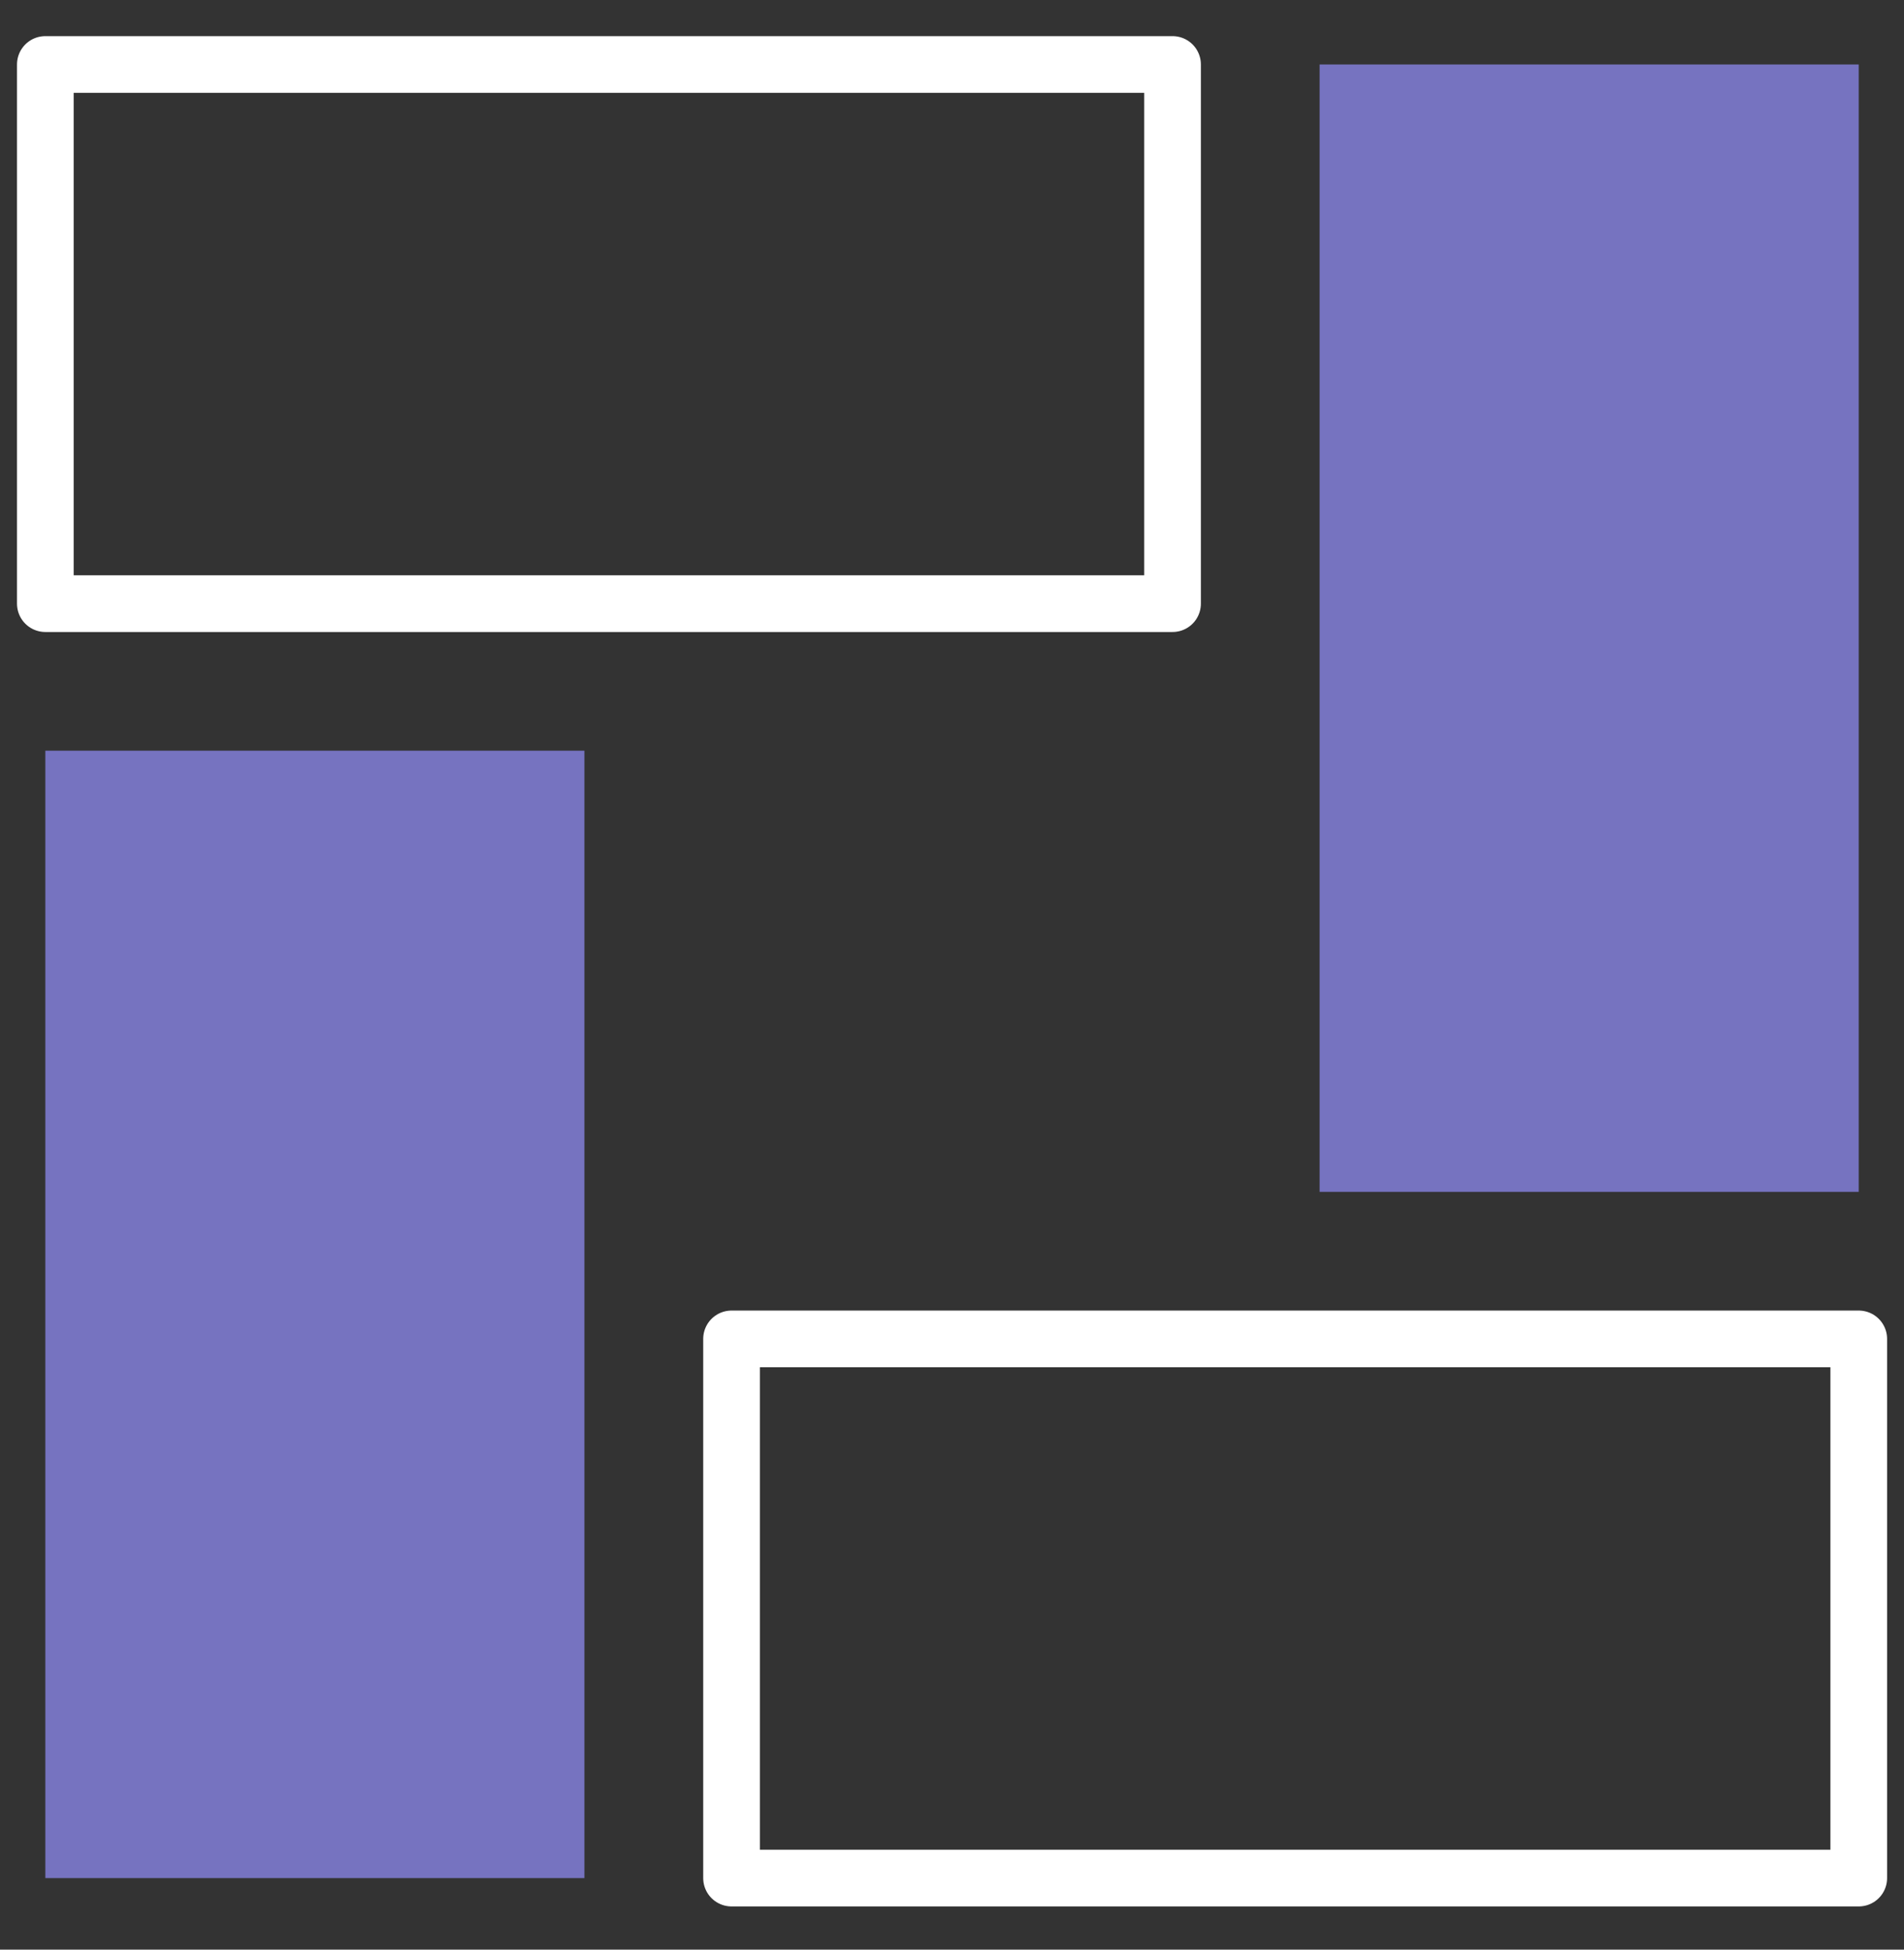
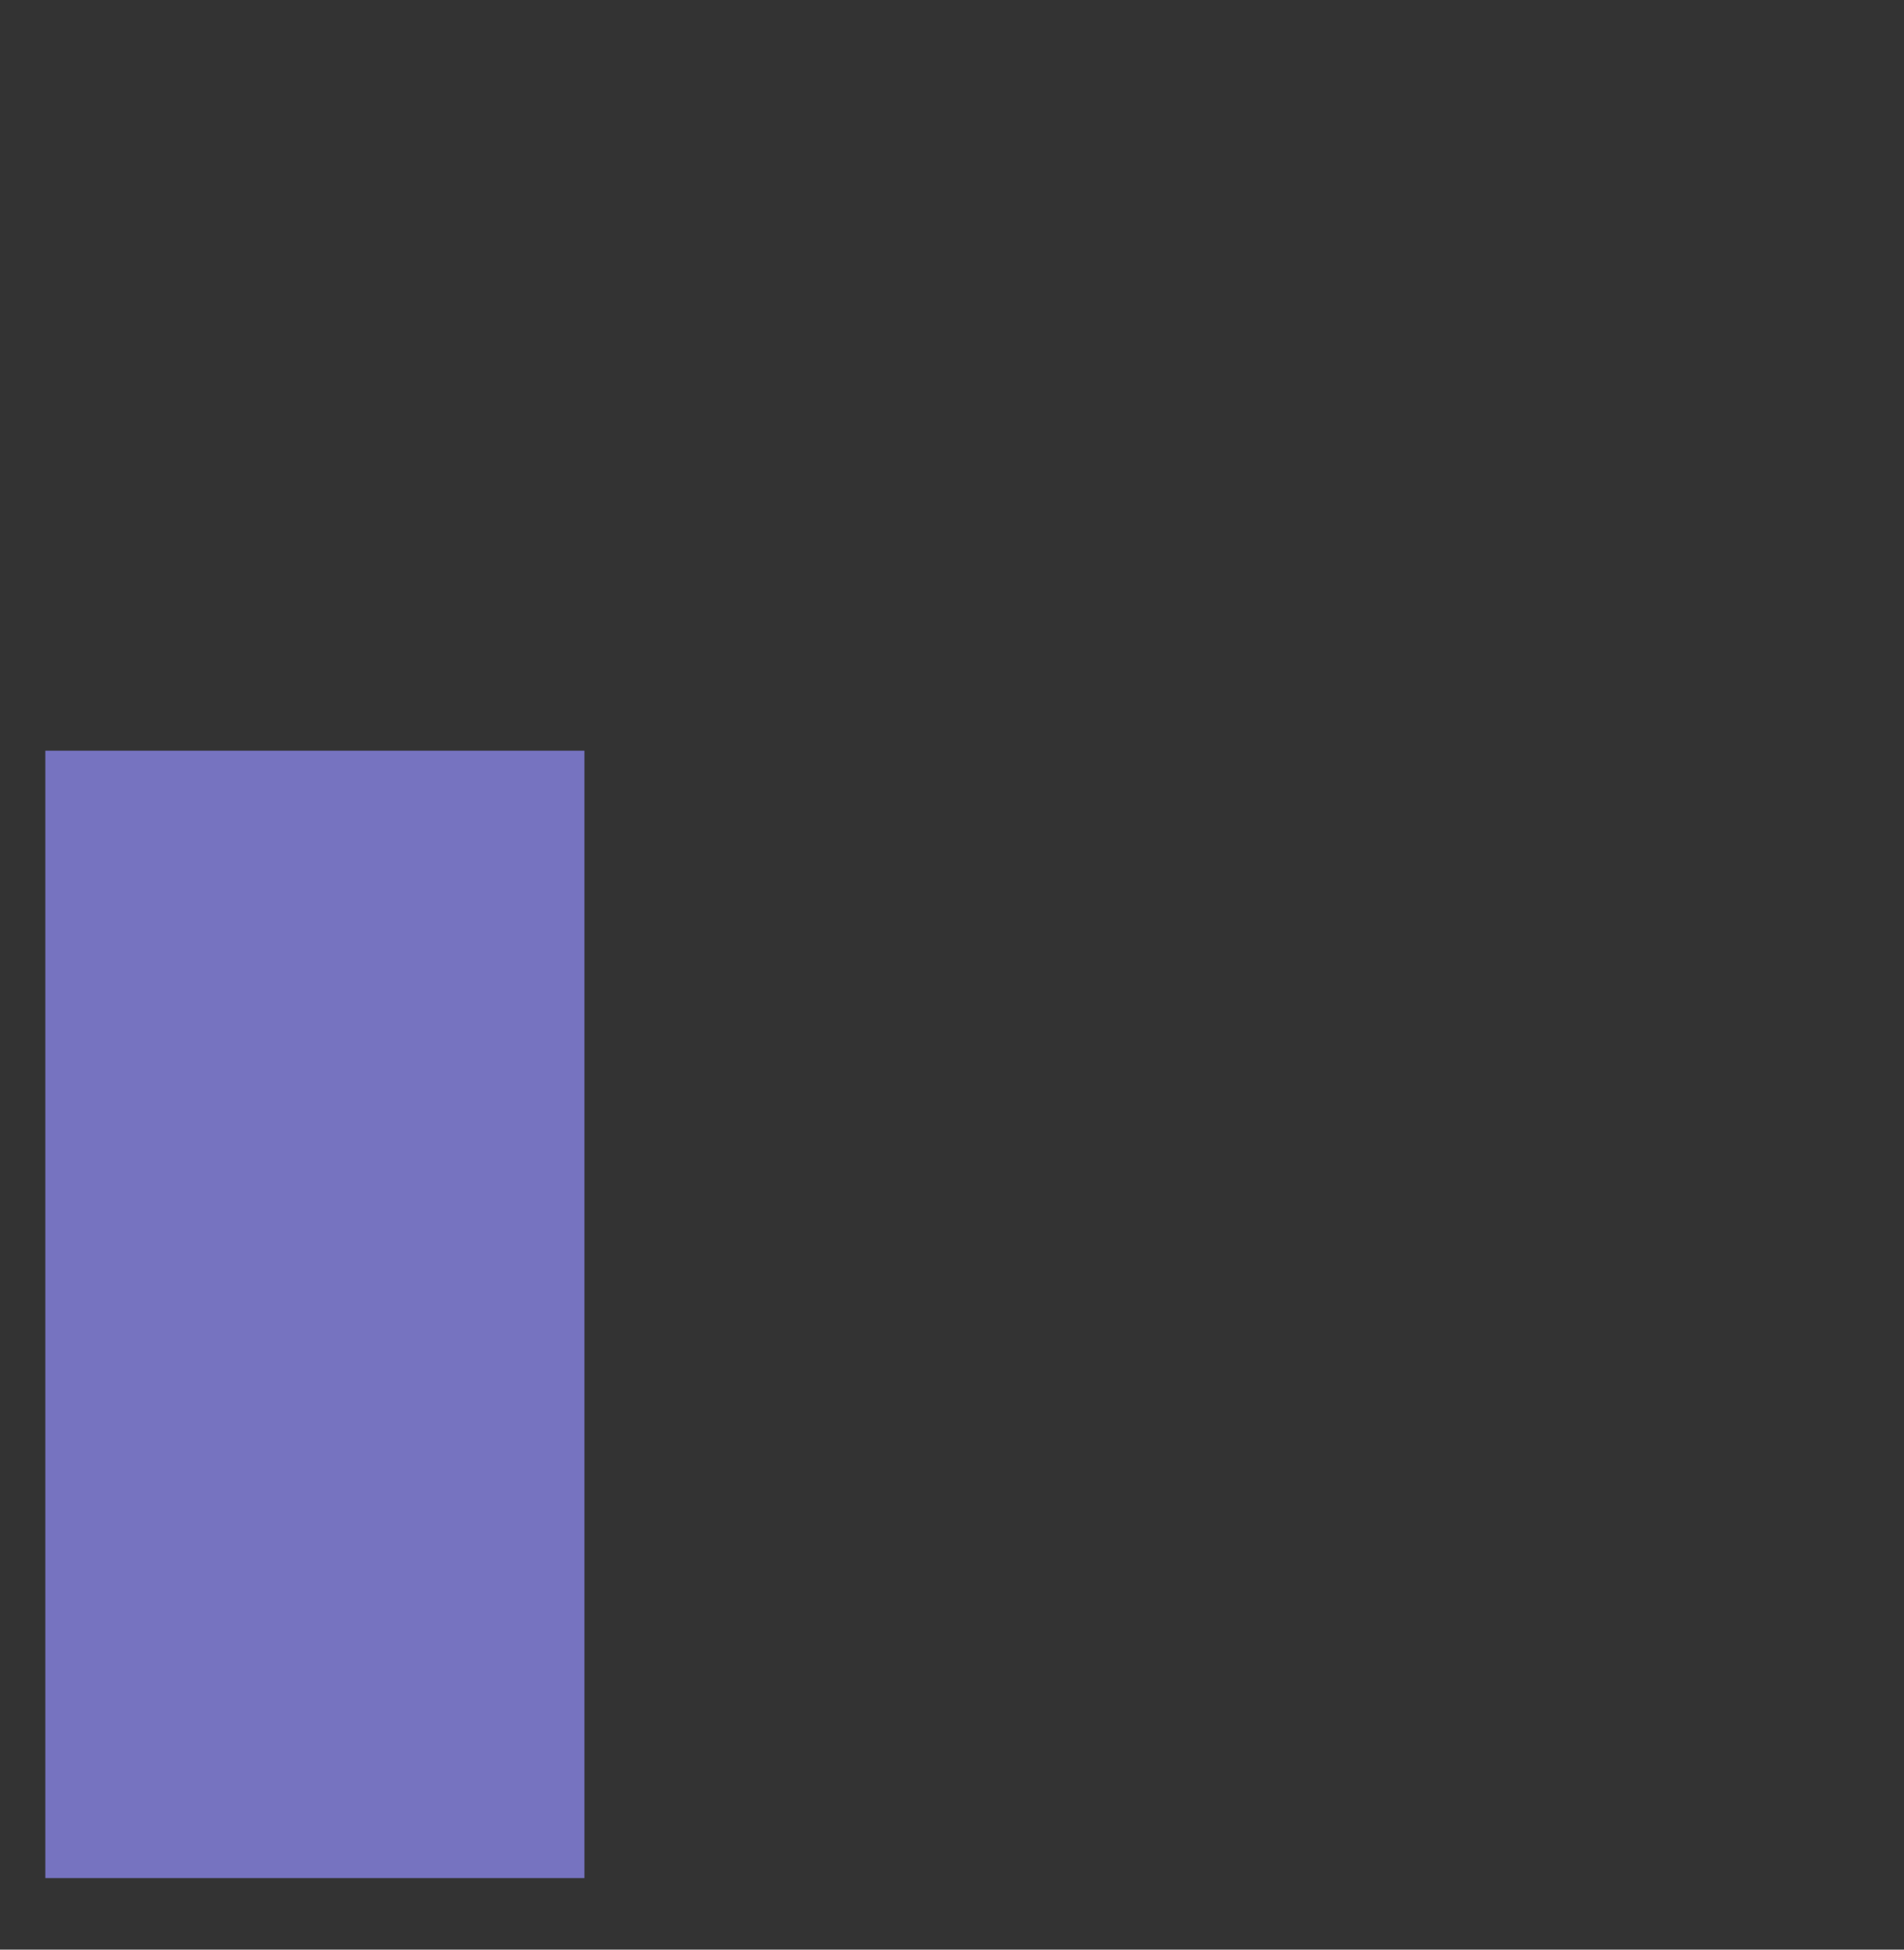
<svg xmlns="http://www.w3.org/2000/svg" width="42" height="43" viewBox="0 0 42 43" fill="none">
  <rect x="0" y="0" width="42" height="43" fill="#333333" stroke="none" />
-   <path d="M25.865 1.422H1V13.314H25.865V1.422Z" stroke="white" stroke-width="1.25" stroke-linecap="round" stroke-linejoin="round" />
-   <path d="M41.002 29.53H16.137V41.422H41.002V29.53Z" stroke="white" stroke-width="1.25" stroke-linecap="round" stroke-linejoin="round" />
-   <path d="M41.001 1.422H29.109V26.287H41.001V1.422Z" fill="#7673C0" />
  <path d="M12.892 16.557H1V41.422H12.892V16.557Z" fill="#7673C0" />
</svg>